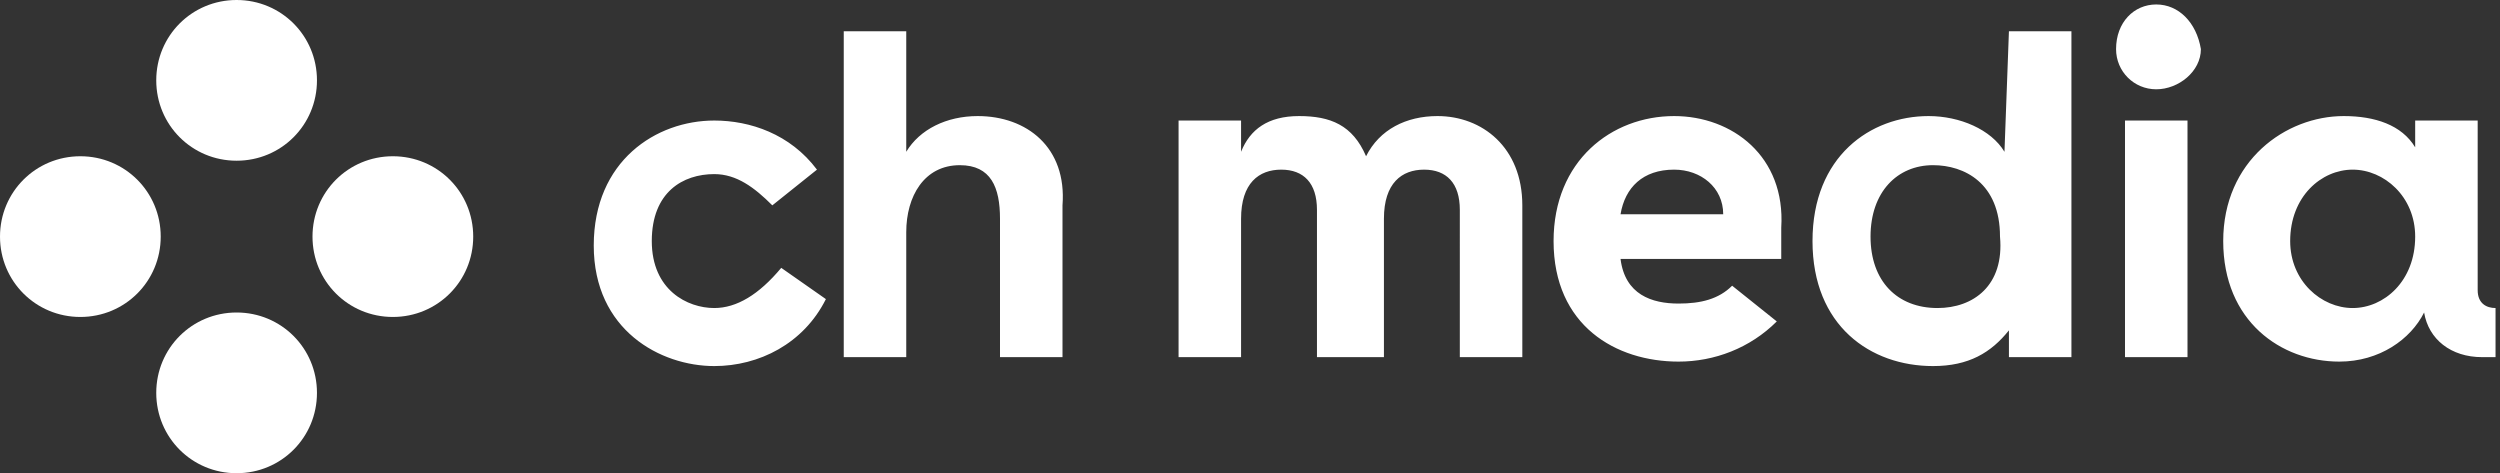
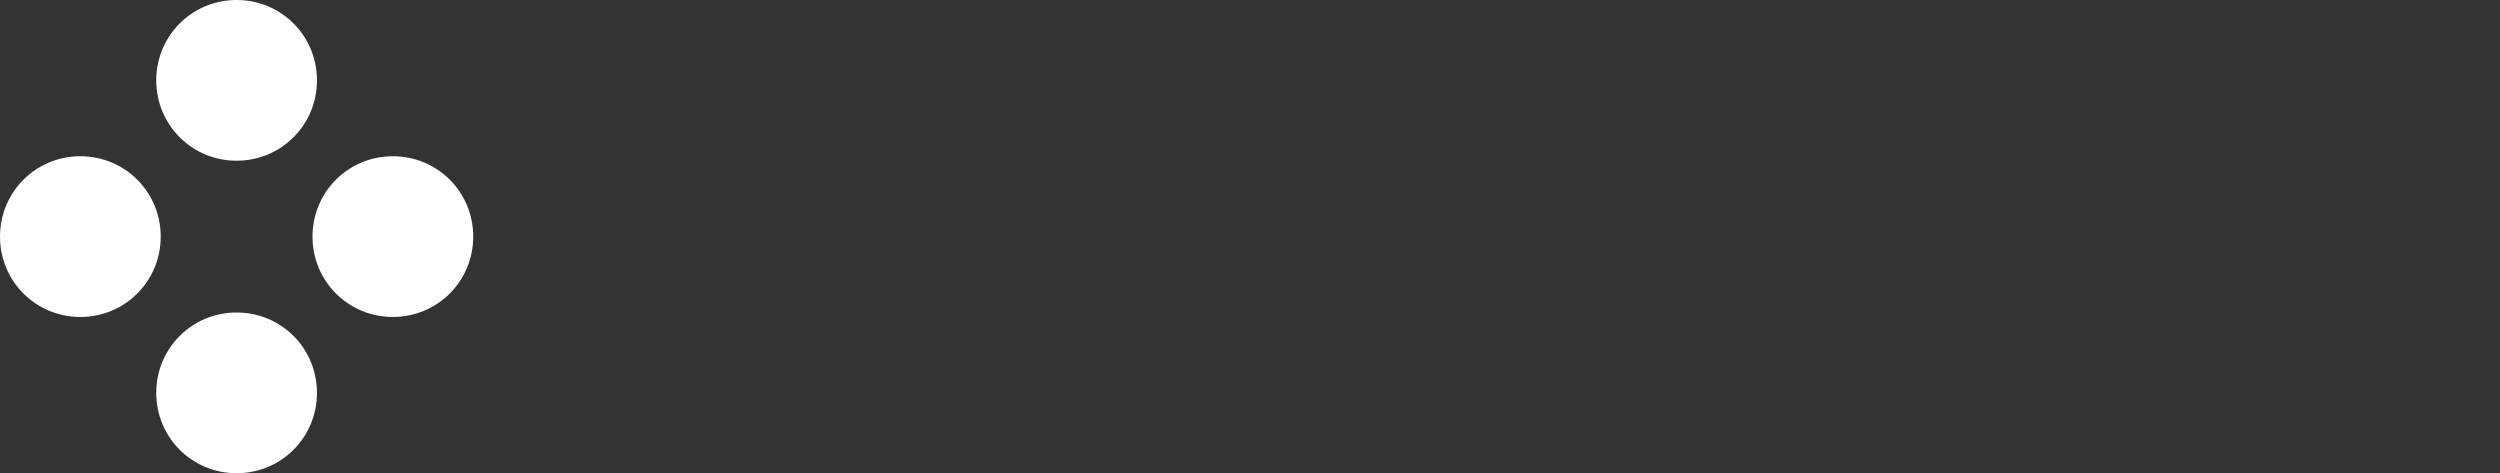
<svg xmlns="http://www.w3.org/2000/svg" version="1.1" id="Layer_1" x="0px" y="0px" viewBox="0 0 56 10.6" style="enable-background:new 0 0 56 10.6;" xml:space="preserve">
  <rect x="0" y="0" width="56" height="10.6" fill="#333333" stroke="none" />
  <style type="text/css">
	.st0{fill:#FFFFFF;}
</style>
-   <path id="path4_00000121260283837327654900000004847945753380746923_" class="st0" d="M21.9,2.6c-0.7,0-1.3,0.3-1.6,0.8V0.7h-1.4V8  h1.4V5.2c0-0.8,0.4-1.5,1.2-1.5c0.7,0,0.9,0.5,0.9,1.2V8h1.4V4.6C23.9,3.3,23,2.6,21.9,2.6z M32.2,2.6c-0.7,0-1.3,0.3-1.6,0.9  c-0.3-0.7-0.8-0.9-1.5-0.9c-0.7,0-1.1,0.3-1.3,0.8V2.7h-1.4V8h1.4V4.9c0-0.8,0.4-1.1,0.9-1.1c0.5,0,0.8,0.3,0.8,0.9V8H31V4.9  c0-0.8,0.4-1.1,0.9-1.1c0.5,0,0.8,0.3,0.8,0.9V8h1.4V4.6C34.1,3.3,33.2,2.6,32.2,2.6z M37.5,2.6c-1.4,0-2.7,1-2.7,2.8  c0,1.9,1.4,2.7,2.8,2.7c0.8,0,1.6-0.3,2.2-0.9l-1-0.8c-0.3,0.3-0.7,0.4-1.2,0.4c-0.6,0-1.2-0.2-1.3-1h3.6c0-0.3,0-0.5,0-0.7  C40,3.5,38.8,2.6,37.5,2.6z M36.3,4.8c0.1-0.6,0.5-1,1.2-1c0.6,0,1.1,0.4,1.1,1L36.3,4.8L36.3,4.8z M16,6.9c-0.6,0-1.4-0.4-1.4-1.5  c0-1.1,0.7-1.5,1.4-1.5c0.5,0,0.9,0.3,1.3,0.7l1-0.8c-0.6-0.8-1.5-1.1-2.3-1.1c-1.3,0-2.7,0.9-2.7,2.8s1.5,2.7,2.7,2.7  c1,0,2-0.5,2.5-1.5l-1-0.7C17,6.6,16.5,6.9,16,6.9z M44.9,3.4c-0.3-0.5-1-0.8-1.7-0.8c-1.3,0-2.6,0.9-2.6,2.8c0,1.9,1.3,2.8,2.7,2.8  c0.8,0,1.3-0.3,1.7-0.8V8h1.4V0.7h-1.4L44.9,3.4L44.9,3.4z M43.4,6.9c-0.9,0-1.5-0.6-1.5-1.6c0-1,0.6-1.6,1.4-1.6  c0.7,0,1.5,0.4,1.5,1.6C44.9,6.4,44.2,6.9,43.4,6.9z M48.3,0.1c-0.5,0-0.9,0.4-0.9,1c0,0.5,0.4,0.9,0.9,0.9c0.5,0,1-0.4,1-0.9  C49.2,0.5,48.8,0.1,48.3,0.1z M55.9,6.9c-0.2,0-0.4-0.1-0.4-0.4V2.7h-1.4v0.6c-0.3-0.5-0.9-0.7-1.6-0.7c-1.3,0-2.7,1-2.7,2.8  c0,1.8,1.3,2.7,2.6,2.7c0.9,0,1.6-0.5,1.9-1.1c0.1,0.6,0.6,1,1.3,1c0.1,0,0.2,0,0.3,0L55.9,6.9C56,6.9,56,6.9,55.9,6.9z M52.7,6.9  c-0.7,0-1.4-0.6-1.4-1.5c0-1,0.7-1.6,1.4-1.6s1.4,0.6,1.4,1.5C54.1,6.3,53.4,6.9,52.7,6.9z M47.5,8H49V2.7h-1.4V8z" />
  <path id="path6_00000030453640034755283140000011411041534191187870_" class="st0" d="M3.5,8.8c0,1,0.8,1.8,1.8,1.8s1.8-0.8,1.8-1.8  S6.3,7,5.3,7S3.5,7.8,3.5,8.8 M3.6,5.3c0-1-0.8-1.8-1.8-1.8S0,4.3,0,5.3s0.8,1.8,1.8,1.8S3.6,6.3,3.6,5.3 M7.1,1.8  c0-1-0.8-1.8-1.8-1.8S3.5,0.8,3.5,1.8c0,1,0.8,1.8,1.8,1.8S7.1,2.8,7.1,1.8 M10.6,5.3c0-1-0.8-1.8-1.8-1.8C7.8,3.5,7,4.3,7,5.3  s0.8,1.8,1.8,1.8C9.8,7.1,10.6,6.3,10.6,5.3" />
</svg>